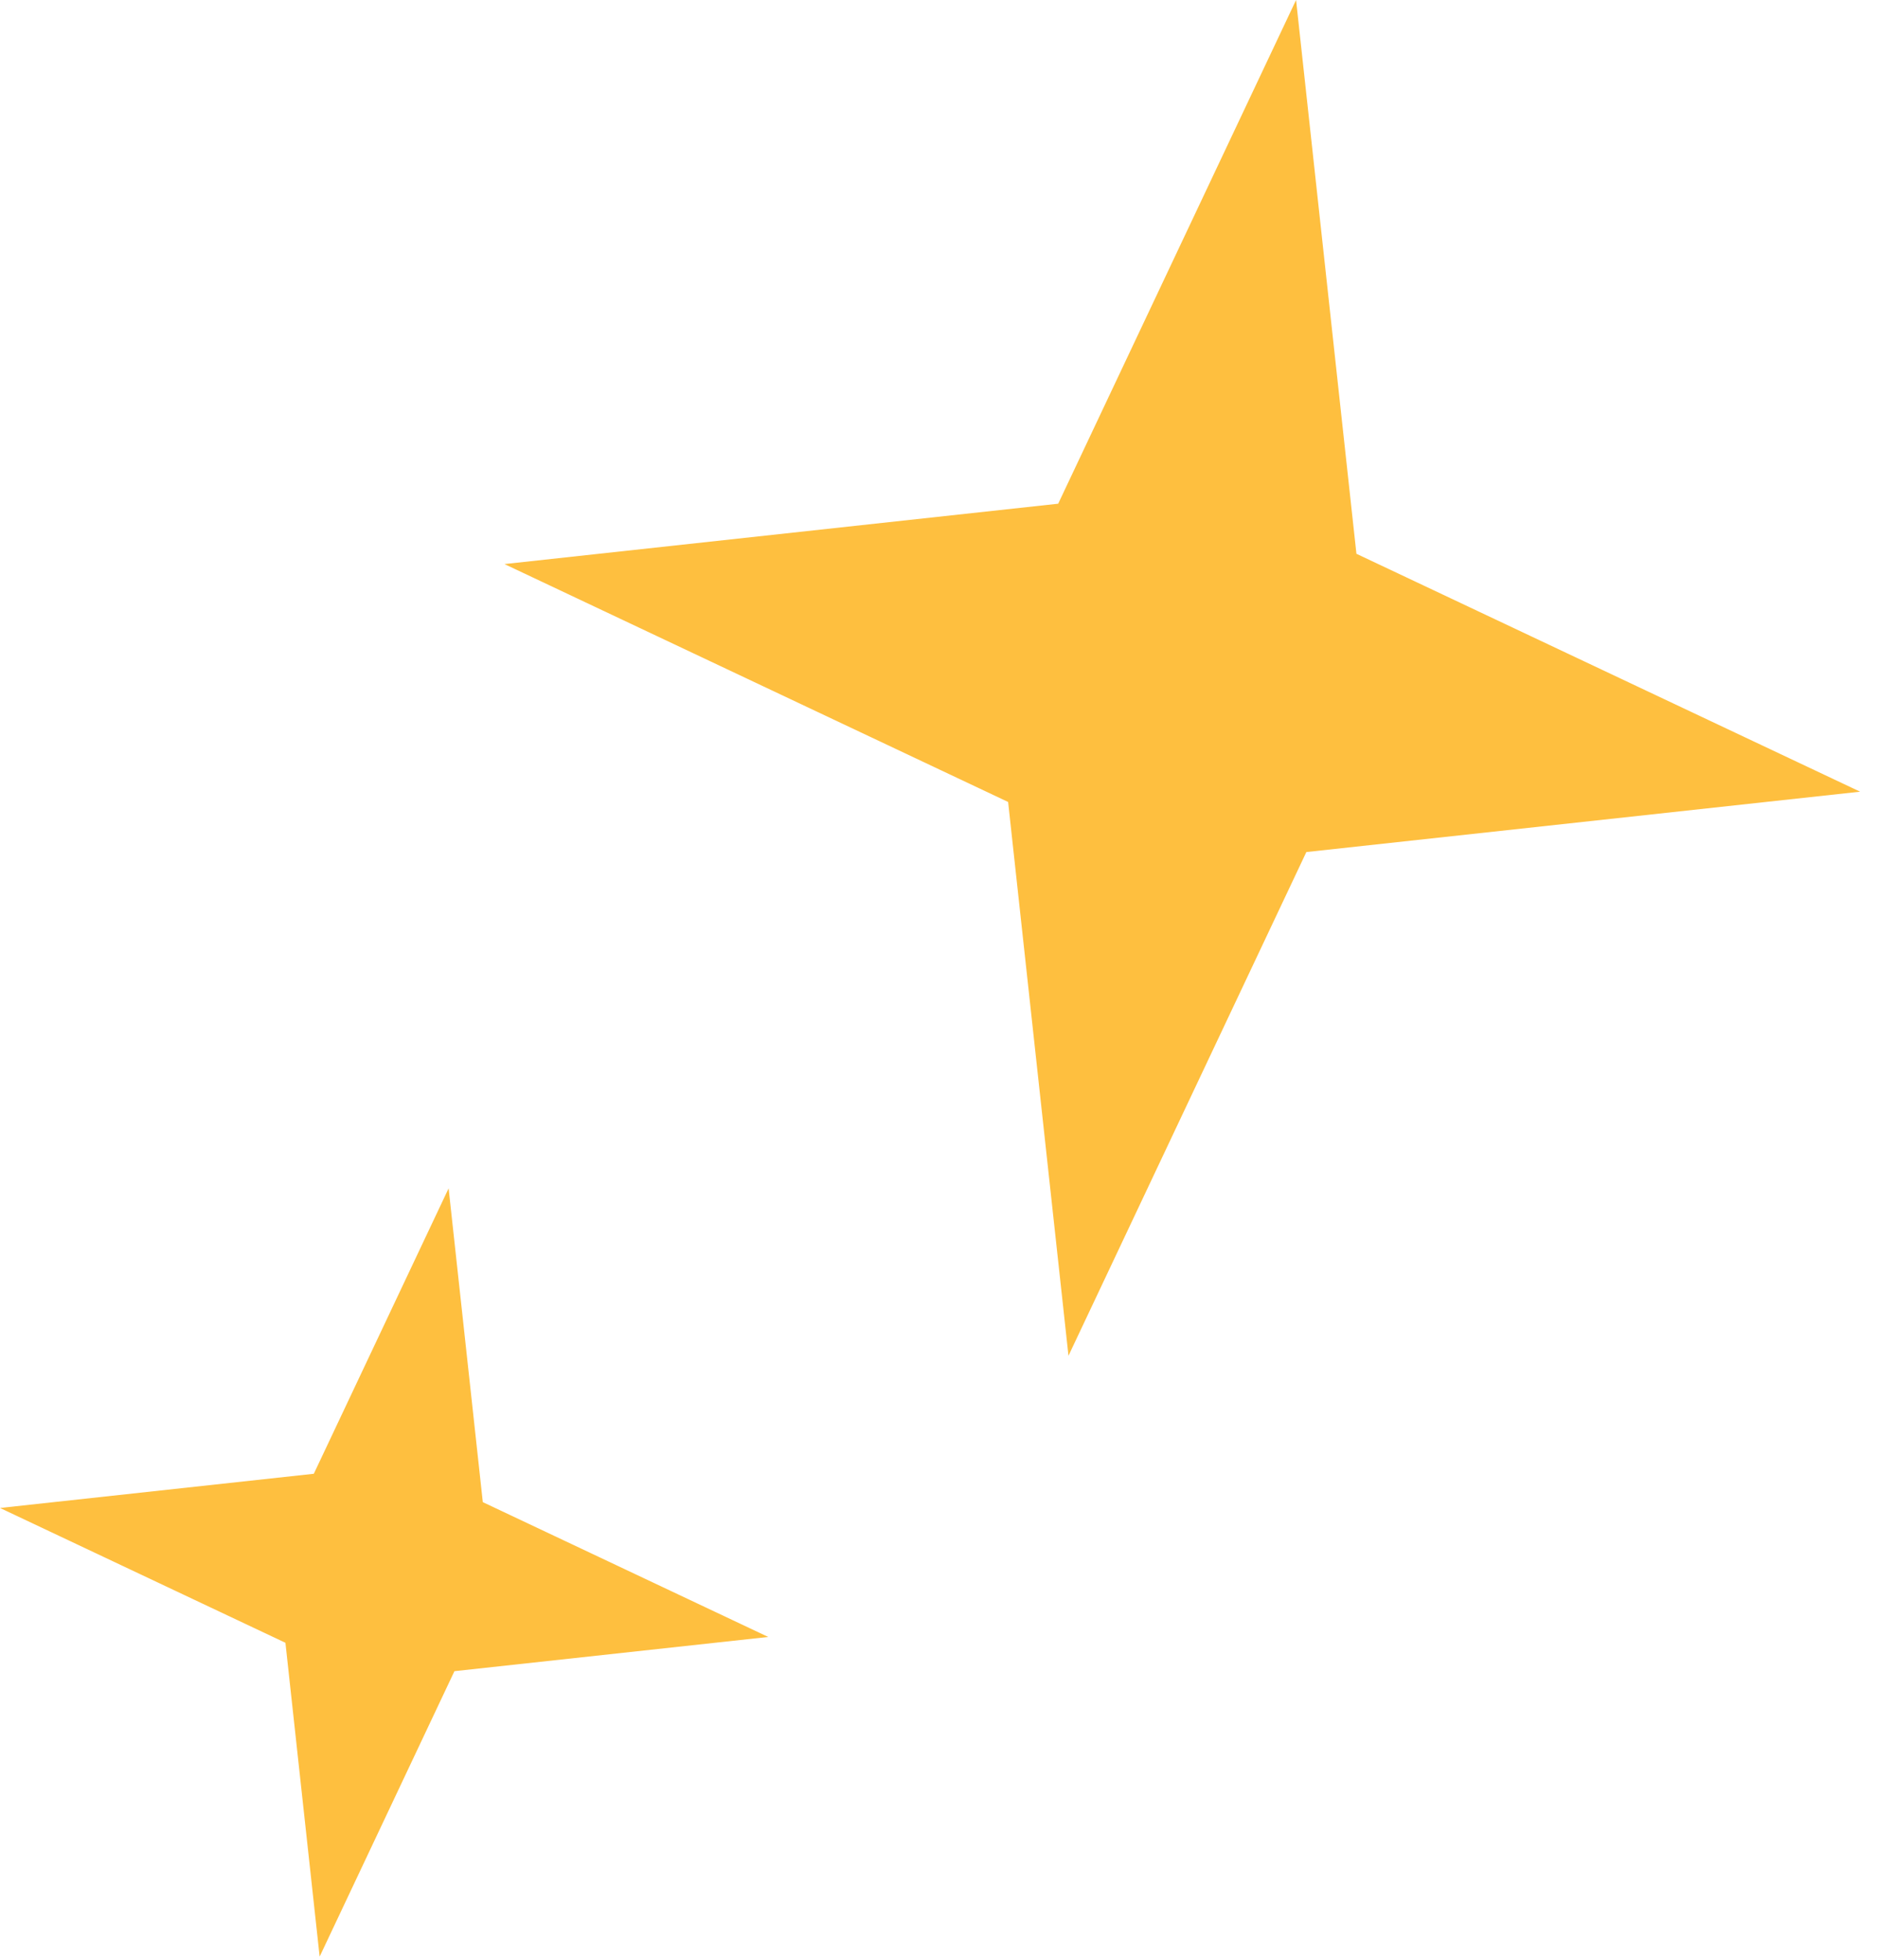
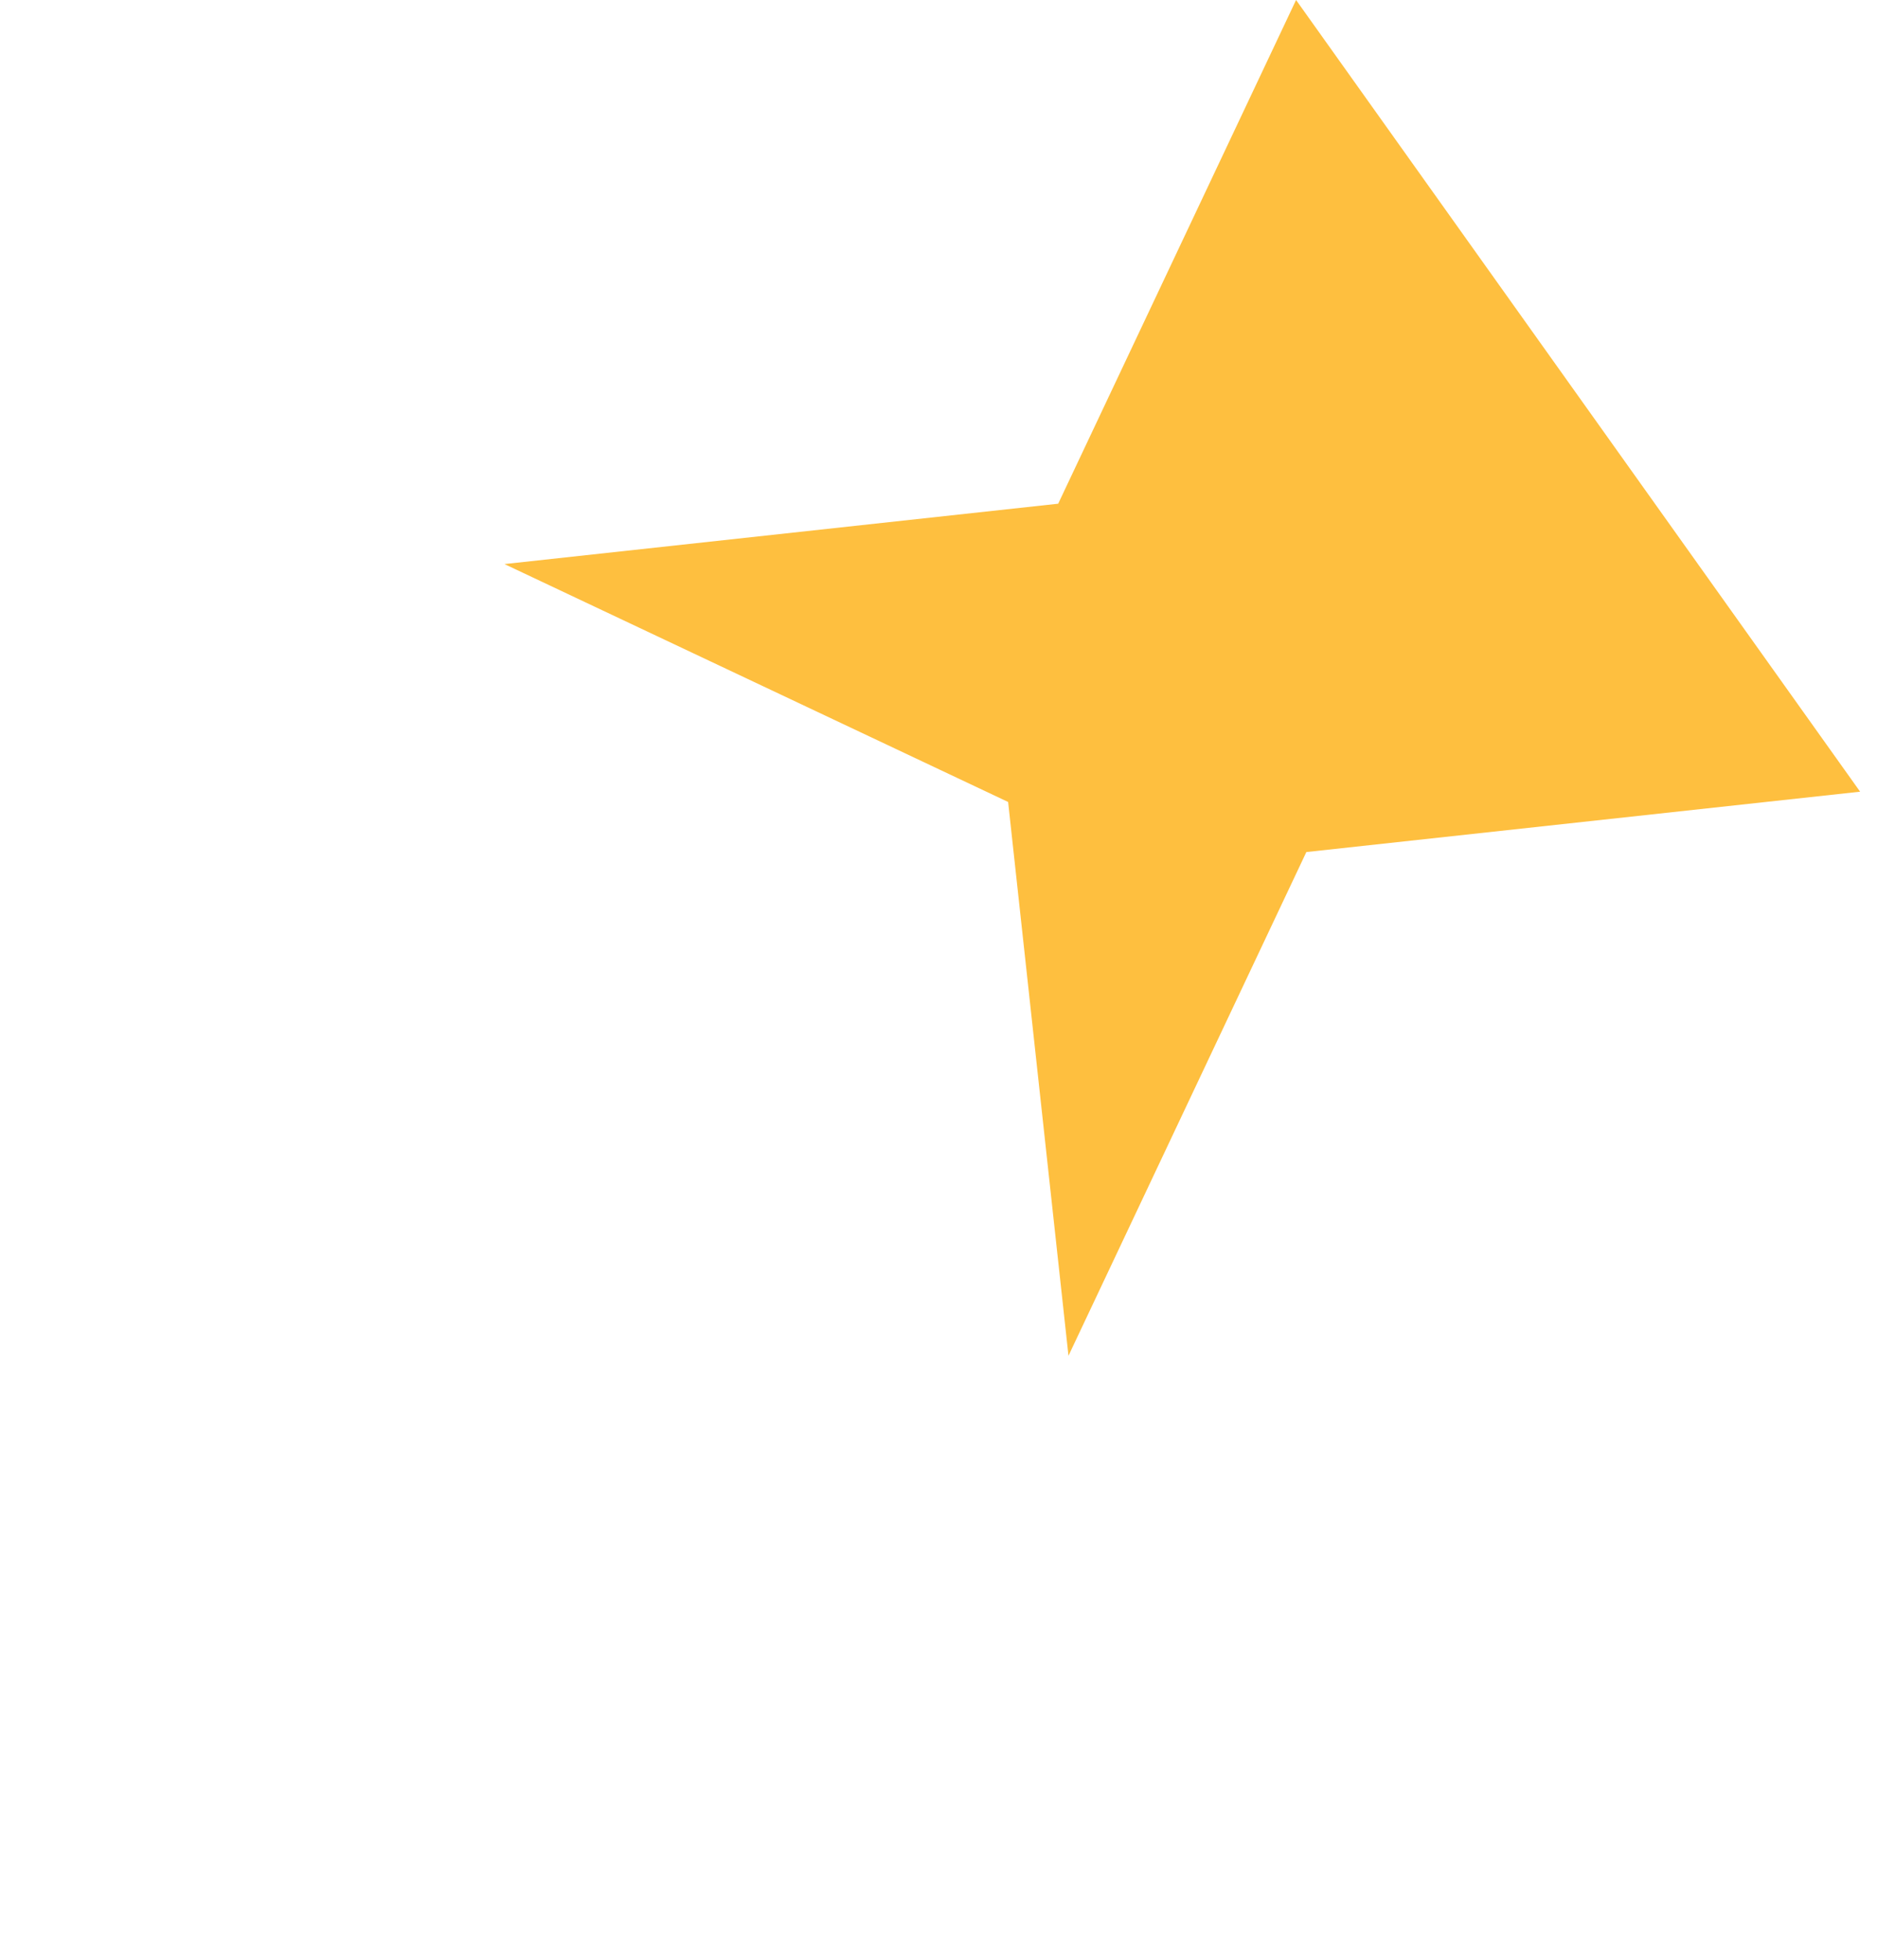
<svg xmlns="http://www.w3.org/2000/svg" width="92" height="96" viewBox="0 0 92 96" fill="none">
-   <path d="M91.124 38.781L66.449 27.127L63.492 0L51.839 24.674L24.712 27.631L49.386 39.285L52.343 66.412L63.996 41.738L91.124 38.781Z" fill="#FEBF3F" />
-   <path d="M37.635 80.187L23.652 73.583L21.977 58.211L15.373 72.193L0.001 73.869L13.983 80.473L15.659 95.845L22.262 81.863L37.635 80.187Z" fill="#FEBF3F" />
+   <path d="M91.124 38.781L63.492 0L51.839 24.674L24.712 27.631L49.386 39.285L52.343 66.412L63.996 41.738L91.124 38.781Z" fill="#FEBF3F" />
</svg>